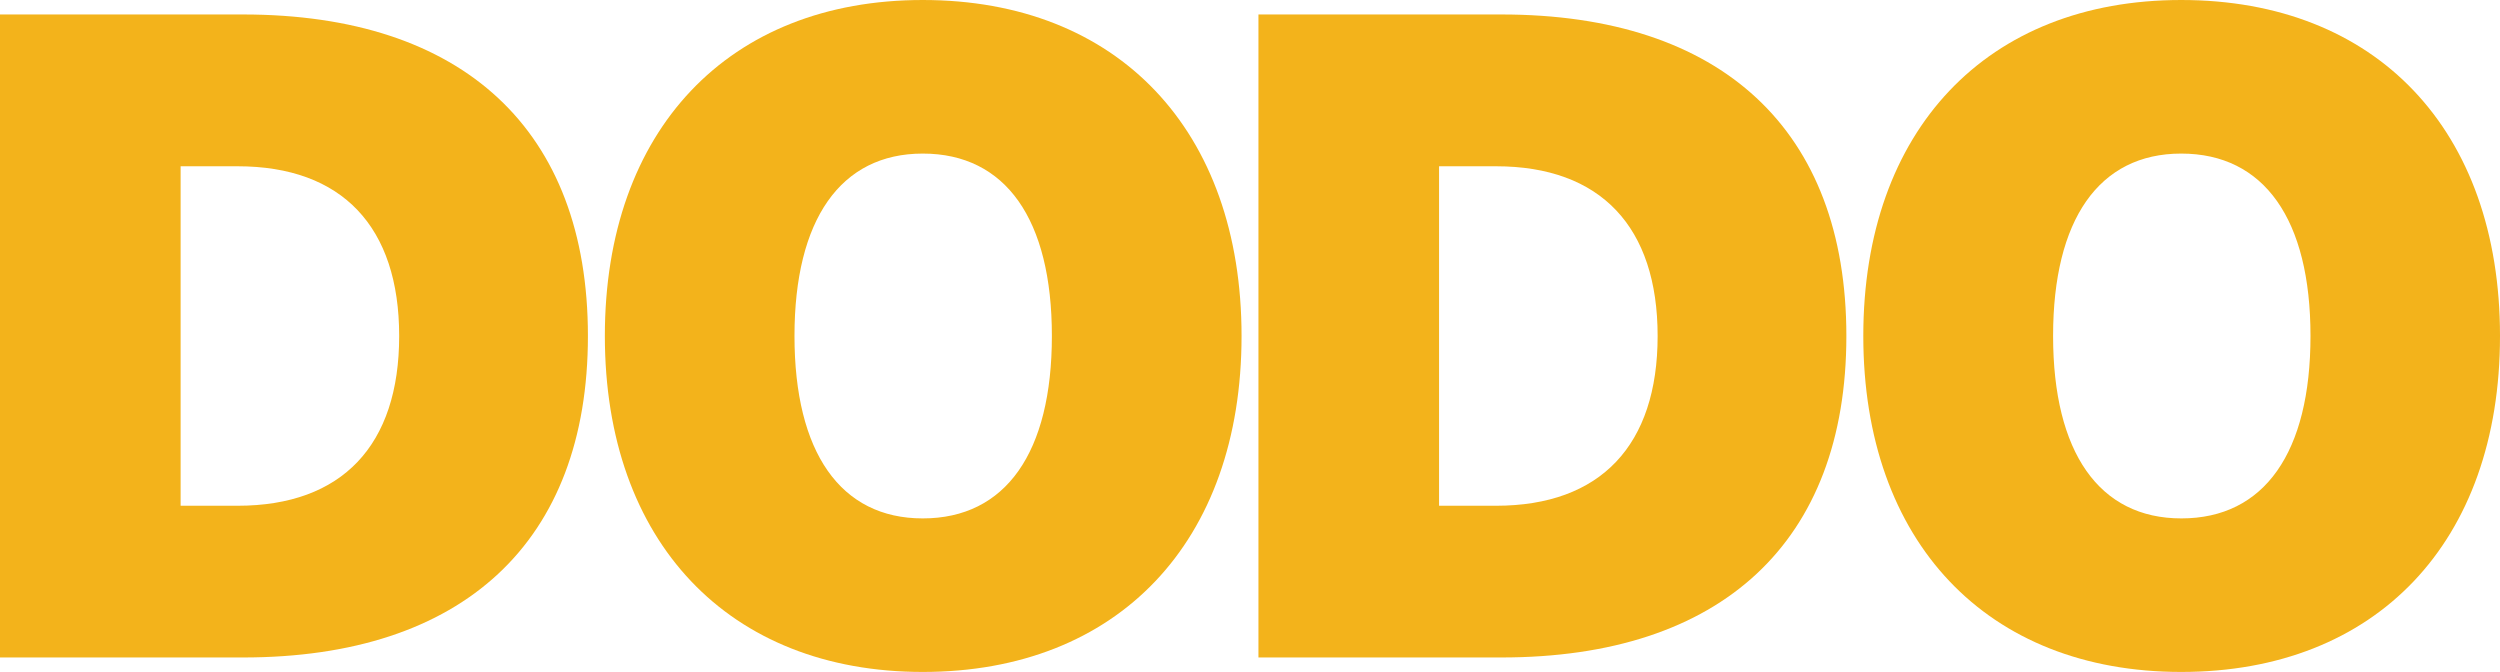
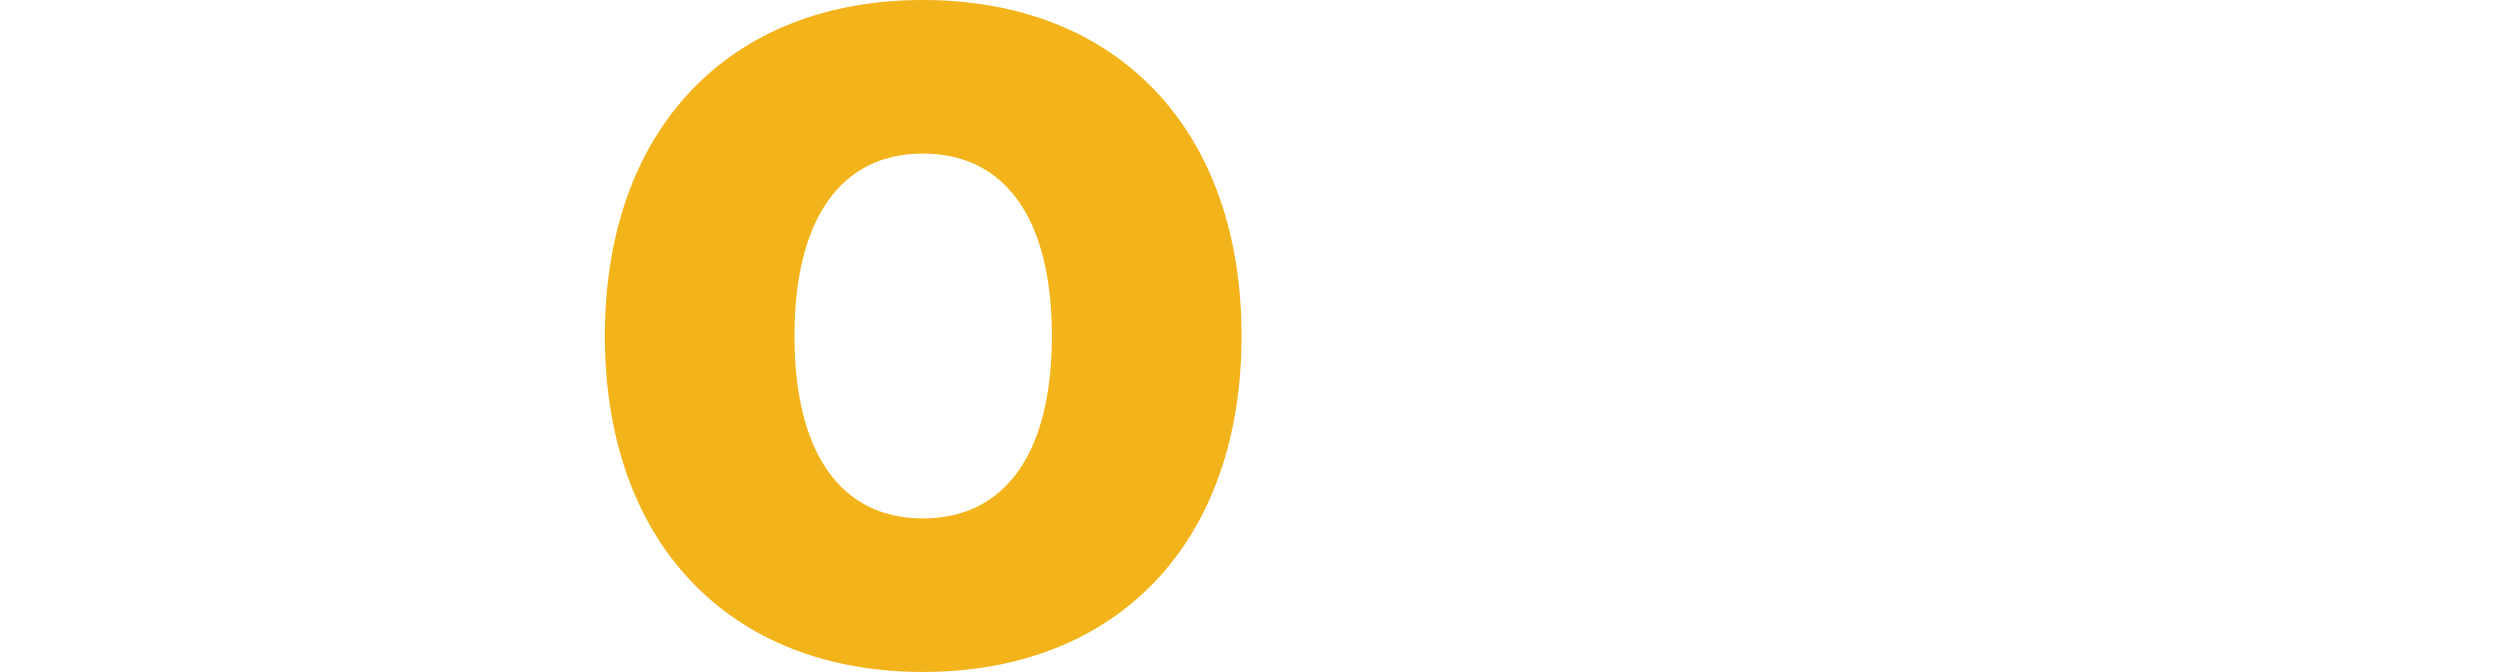
<svg xmlns="http://www.w3.org/2000/svg" viewBox="0 0 618.58 166.26">
  <defs>
    <style>.cls-1{fill:#f3b31b;}</style>
  </defs>
  <g id="Layer_2" data-name="Layer 2">
    <g id="social_media_copy_3" data-name="social media copy 3">
-       <path class="cls-1" d="M60.11,3.58c54.53,0,85.36,28.6,85.36,79.55s-30.83,79.55-85.36,79.55H0V3.58ZM44.69,125.14H58.77c25.92,0,40-15,40-42s-14.08-42-40-42H44.69Z" />
      <path class="cls-1" d="M307.2,83.13c0,51-30.62,83.13-78.88,83.13-48,0-78.66-32.18-78.66-83.13S180.27,0,228.32,0C276.58,0,307.2,32.18,307.2,83.13Zm-110.62,0c0,28.83,11.4,45.14,31.74,45.14,20.55,0,31.95-16.31,31.95-45.14S248.87,38,228.32,38C208,38,196.58,54.3,196.58,83.13Z" />
-       <path class="cls-1" d="M371.49,3.58c54.53,0,85.36,28.6,85.36,79.55S426,162.68,371.49,162.68H311.38V3.58ZM356.07,125.14h14.08c25.92,0,40-15,40-42s-14.08-42-40-42H356.07Z" />
-       <path class="cls-1" d="M618.58,83.13c0,51-30.62,83.13-78.88,83.13-48.05,0-78.66-32.18-78.66-83.13S491.65,0,539.7,0C588,0,618.58,32.18,618.58,83.13ZM508,83.13c0,28.83,11.4,45.14,31.74,45.14,20.55,0,31.95-16.31,31.95-45.14S560.25,38,539.7,38C519.36,38,508,54.3,508,83.13Z" />
    </g>
  </g>
</svg>